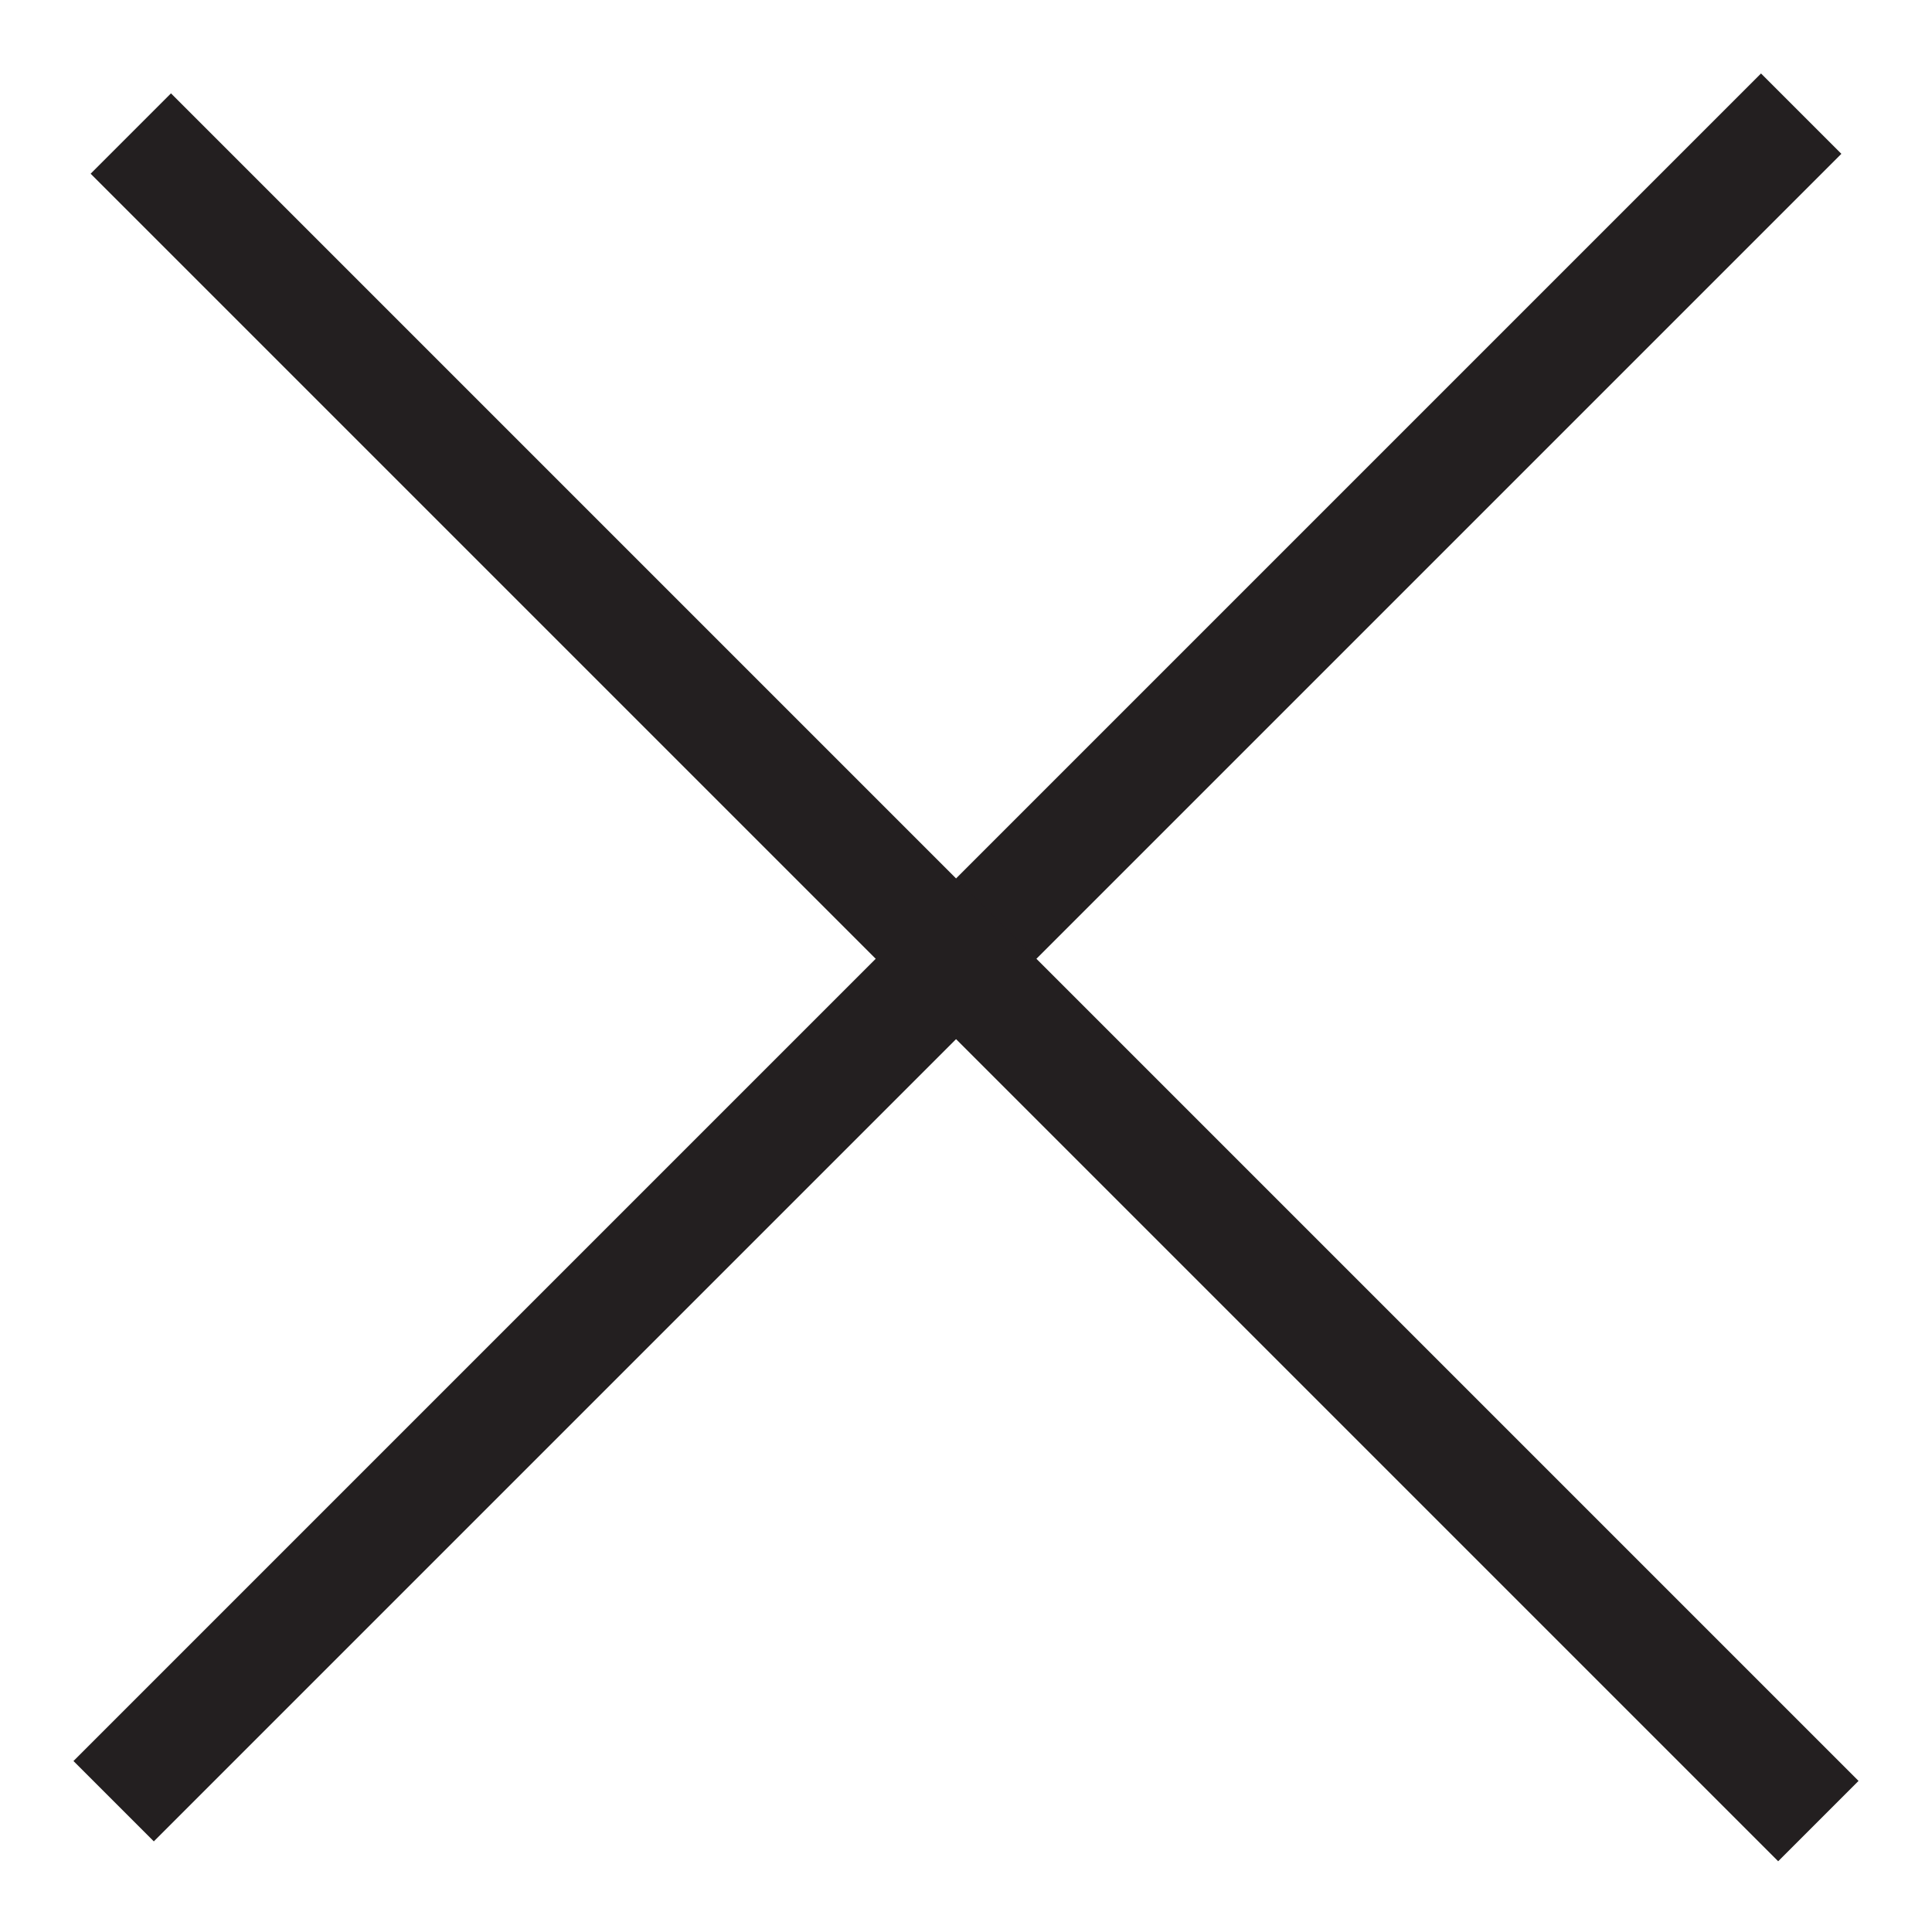
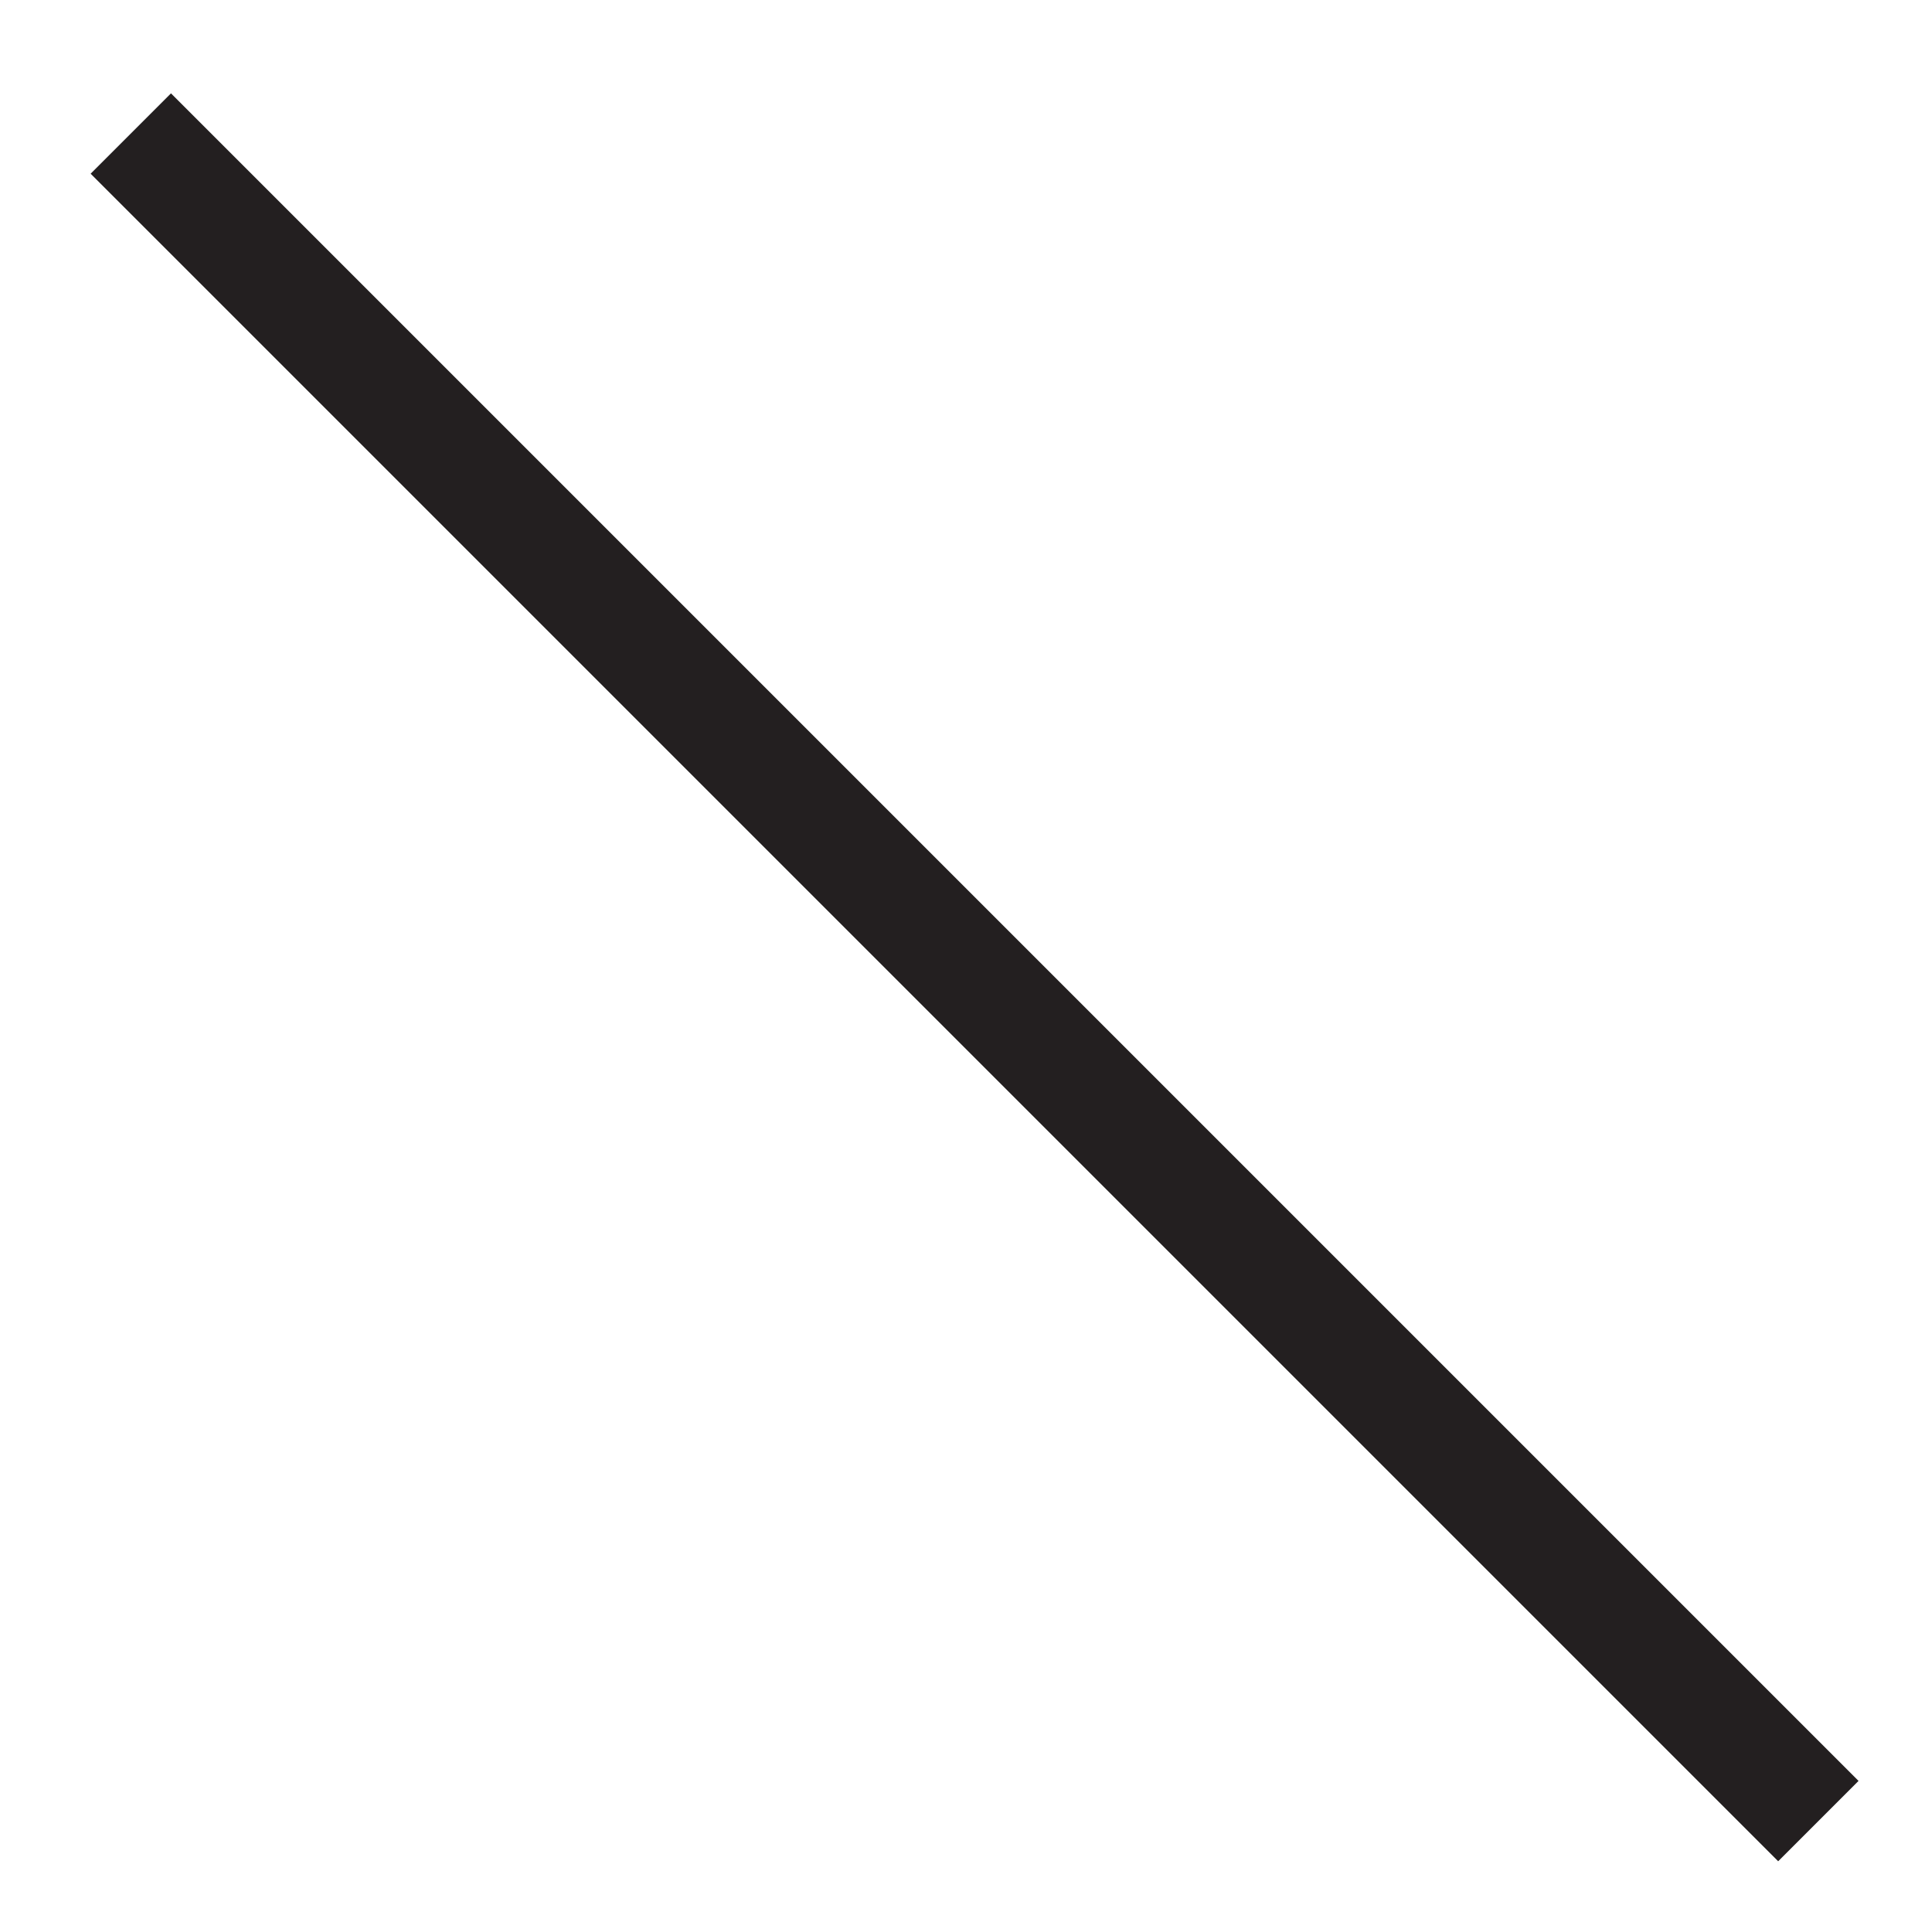
<svg xmlns="http://www.w3.org/2000/svg" width="17" height="17" viewBox="0 0 17 17" fill="none">
-   <path d="M1 15.849L15.849 1" stroke="#231F20" strokeLinecap="round" />
  <path d="M16 16.024L1.151 1.175" stroke="#231F20" strokeLinecap="round" />
</svg>